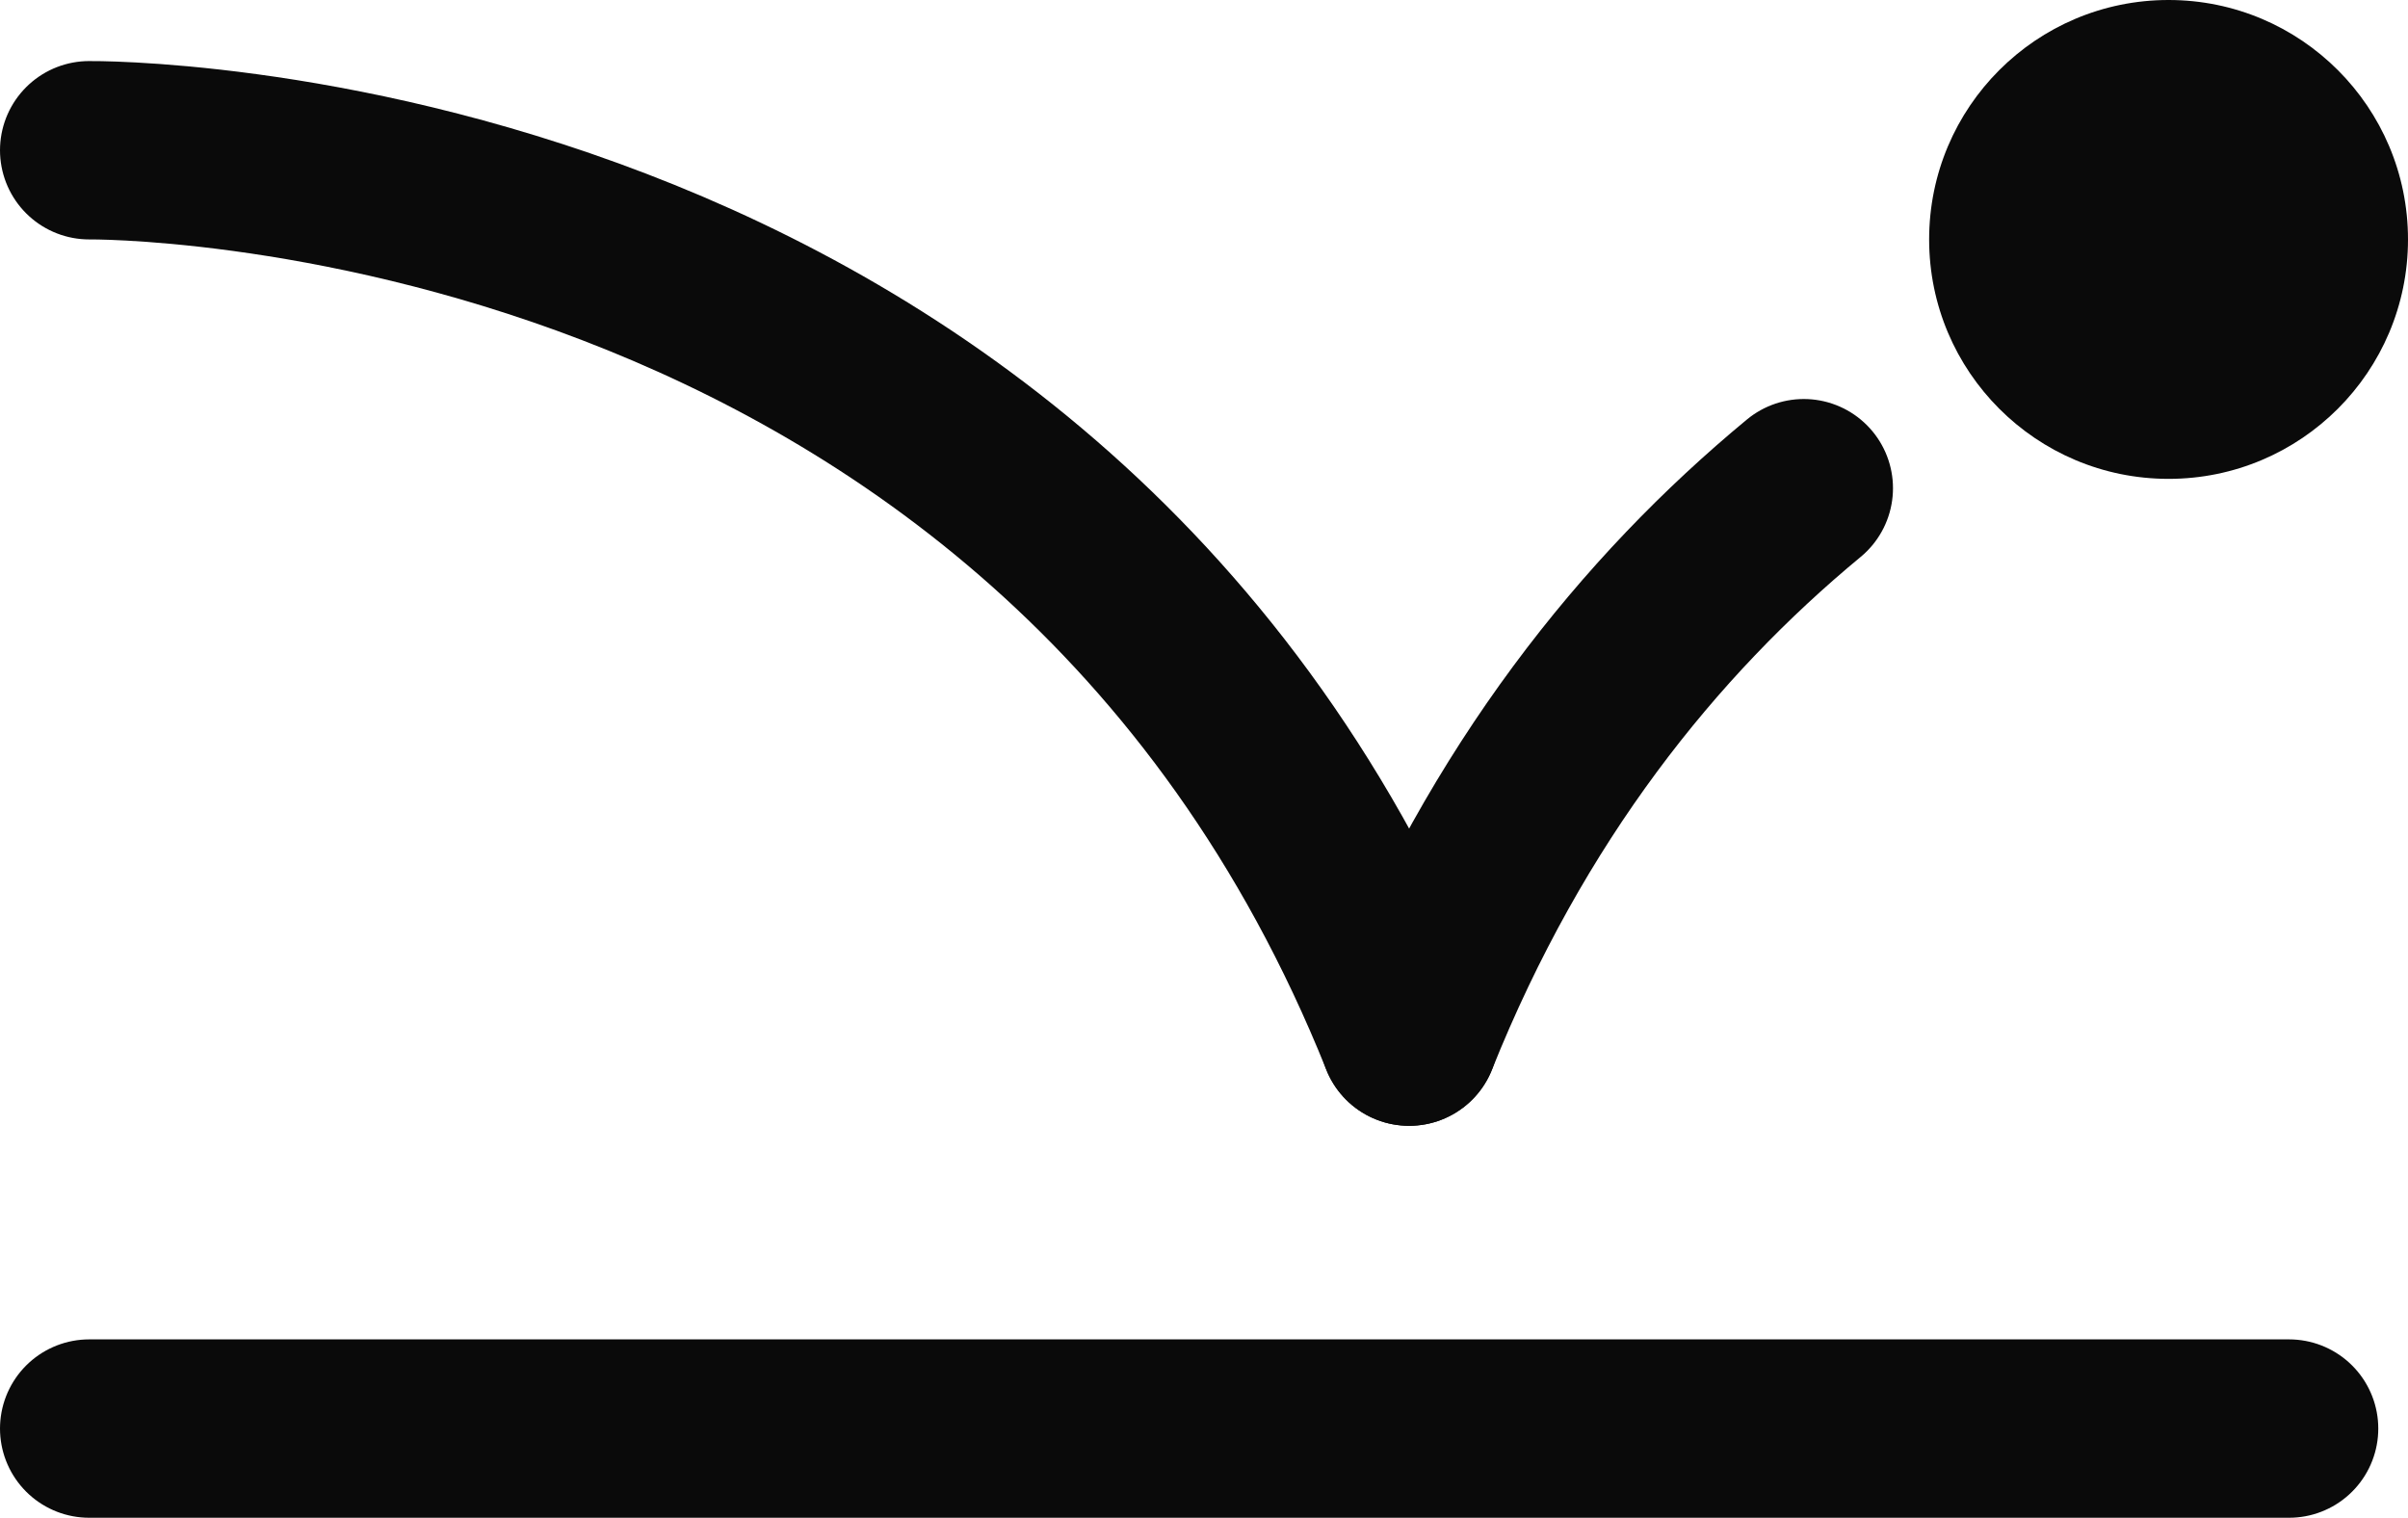
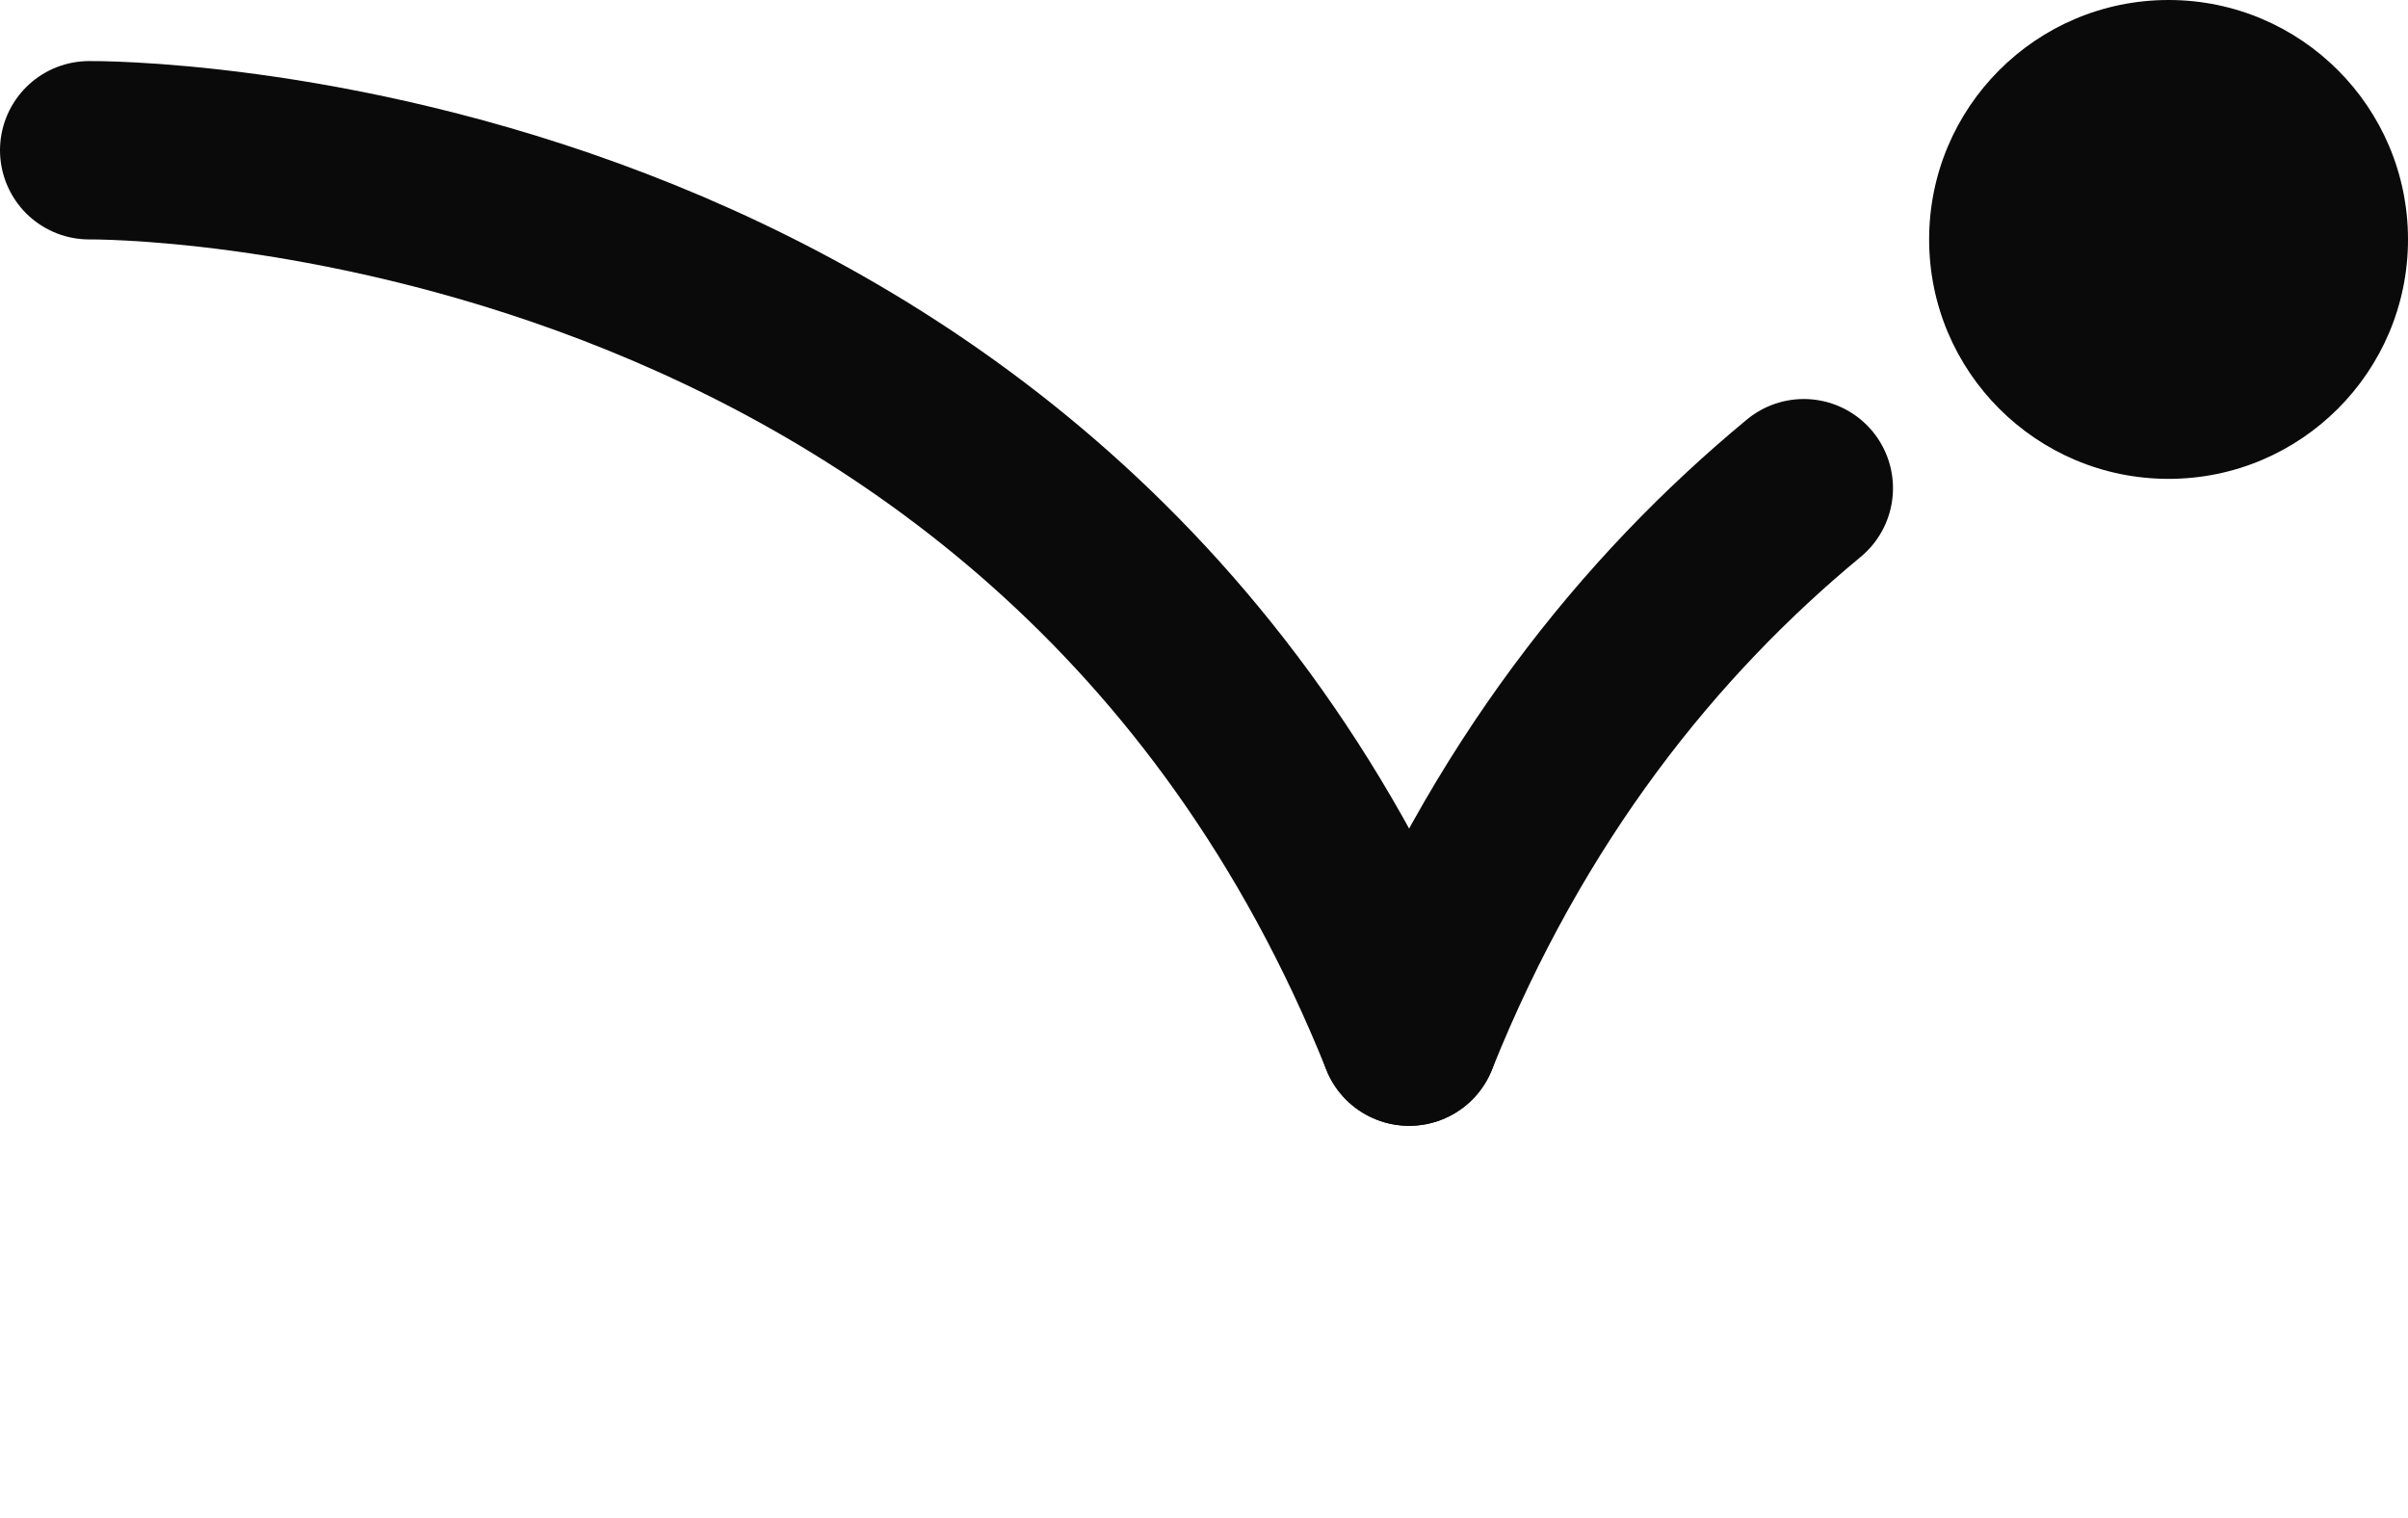
<svg xmlns="http://www.w3.org/2000/svg" version="1.1" id="Ebene_1" x="0px" y="0px" viewBox="0 0 40.5 25.527" style="enable-background:new 0 0 40.5 25.527;" xml:space="preserve">
  <style type="text/css">
	.st0{fill:none;stroke:#0A0A0A;stroke-width:3;stroke-linecap:round;stroke-miterlimit:10;}
	.st1{fill:#0A0A0A;}
</style>
  <g>
-     <line class="st0" x1="1.5" y1="24.027" x2="38.5" y2="24.027" />
    <circle class="st1" cx="36.473" cy="4.027" r="4.027" />
    <path class="st0" d="M1.5,2.527c0,0,16.145-0.185,22.2,14.908" />
    <path class="st0" d="M30.338,8.211c-2.606,2.155-4.994,5.126-6.638,9.224" />
  </g>
</svg>